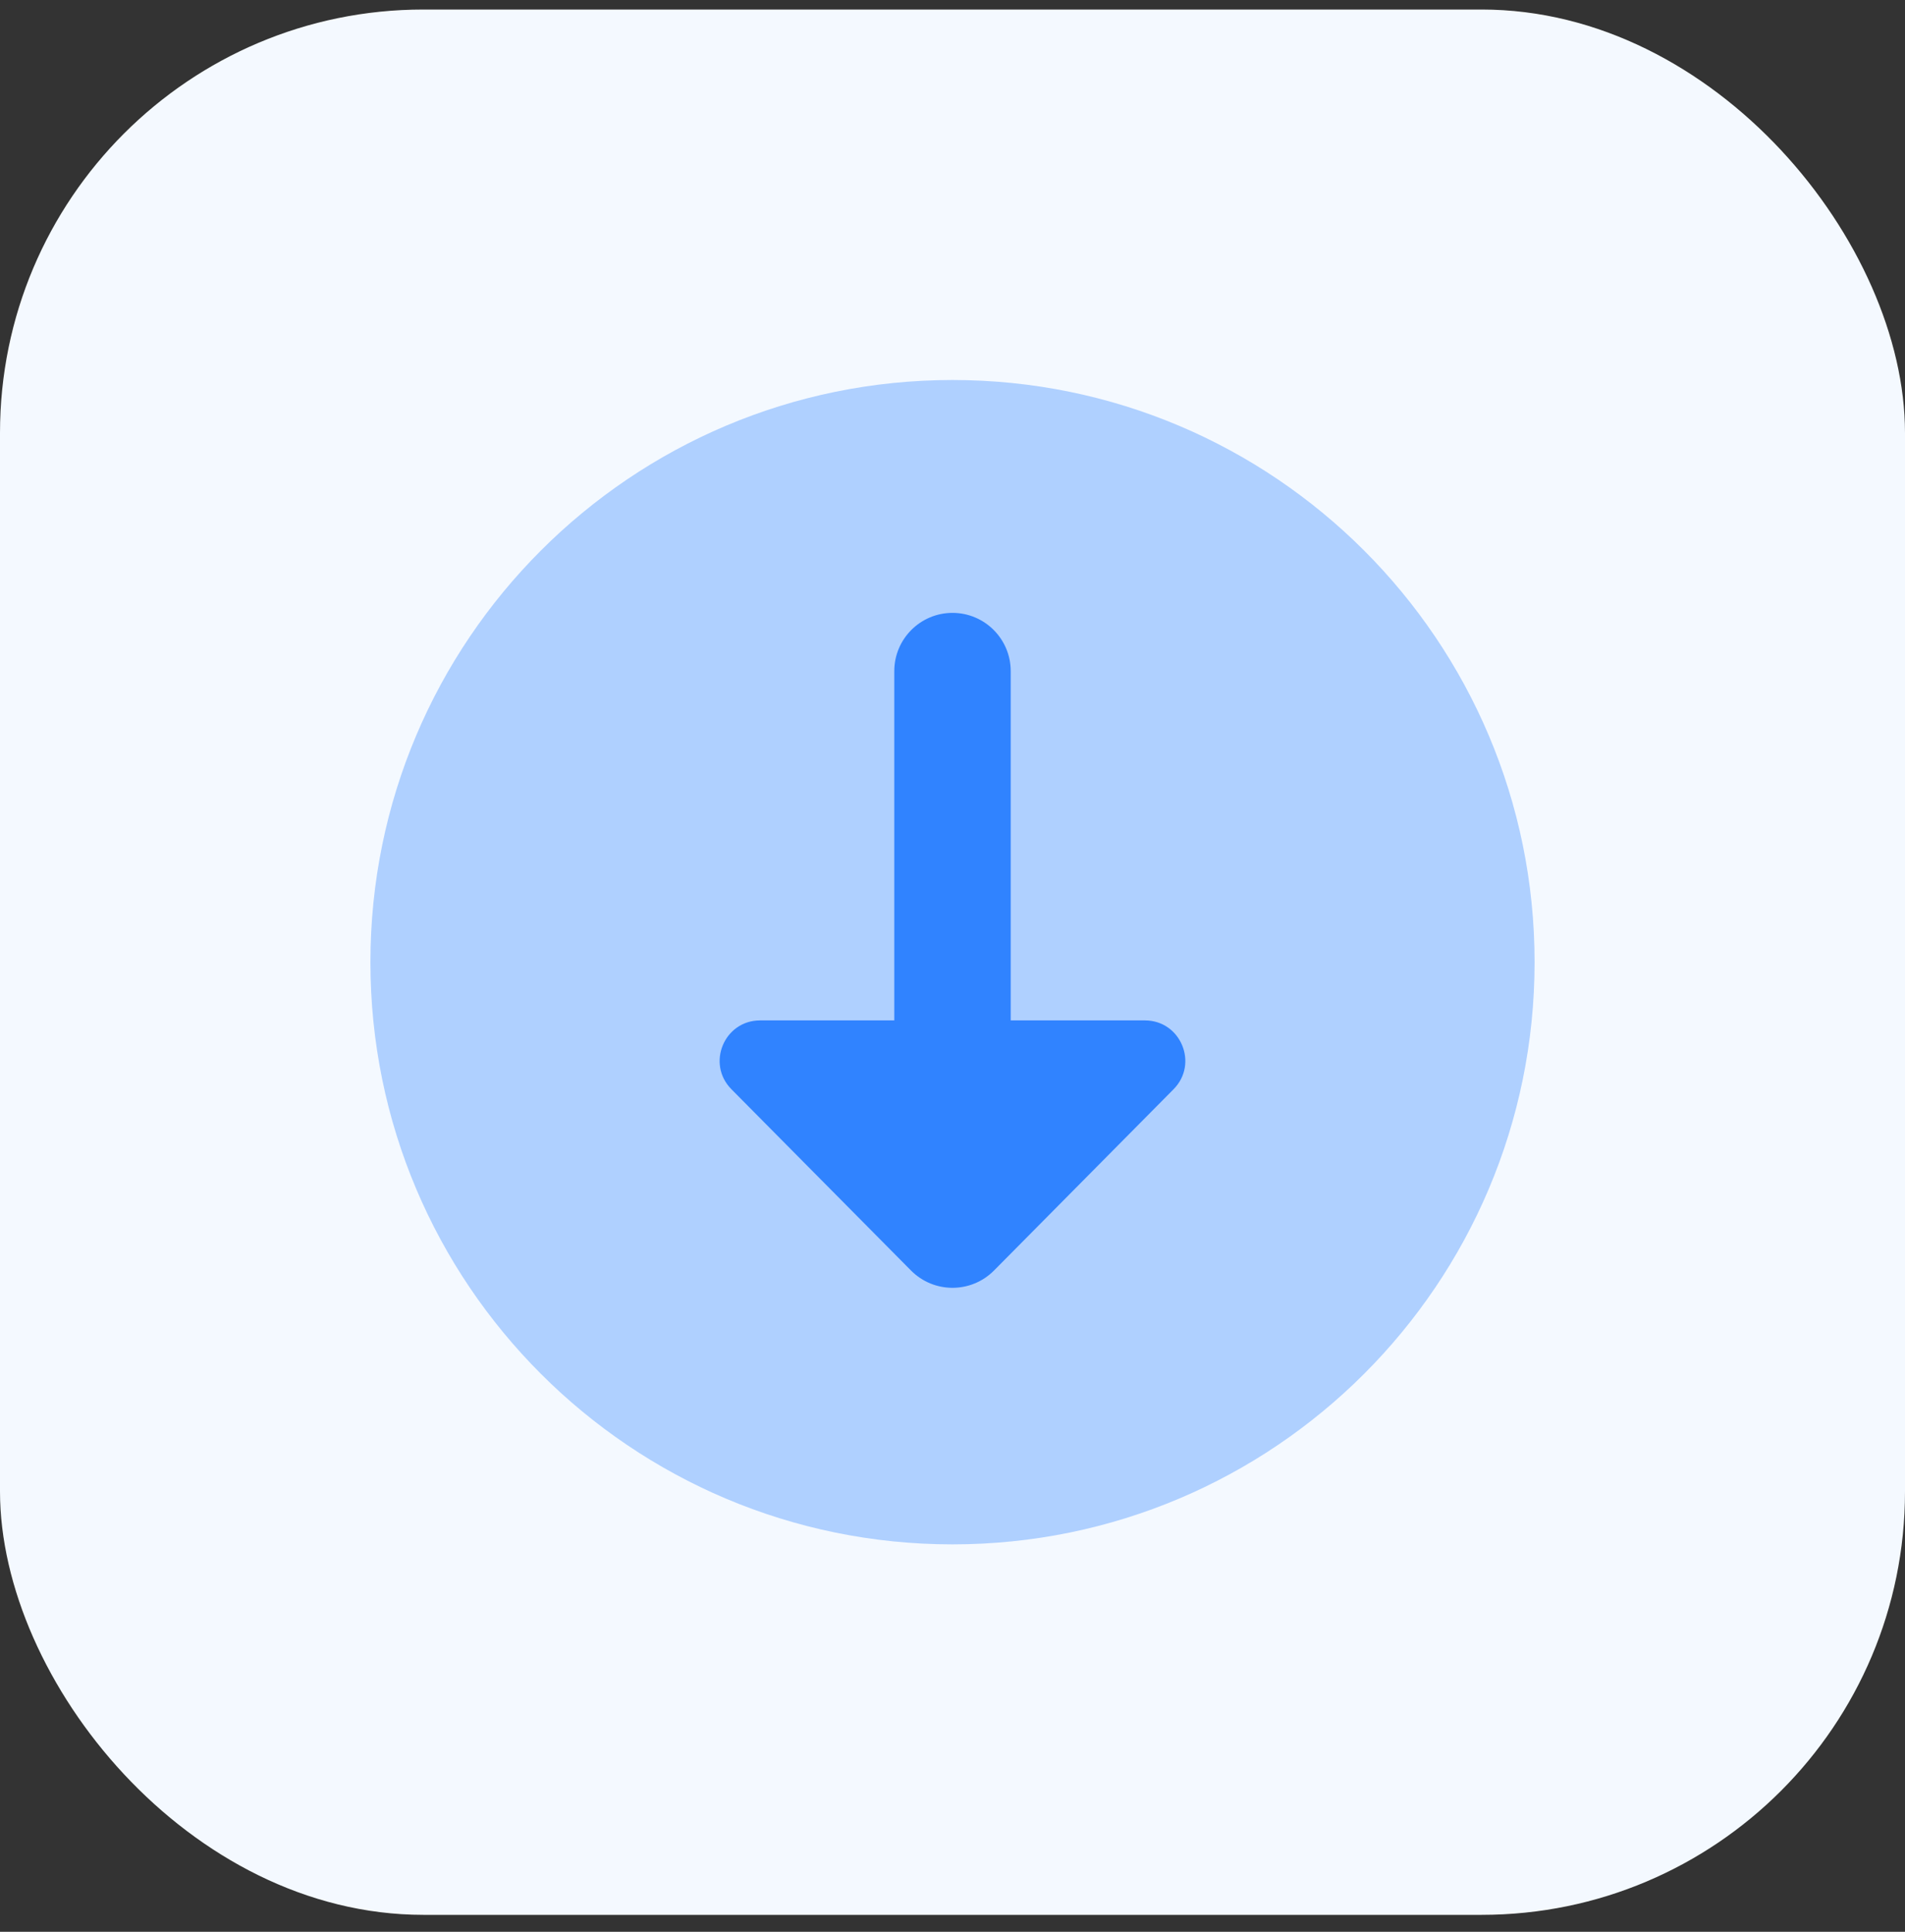
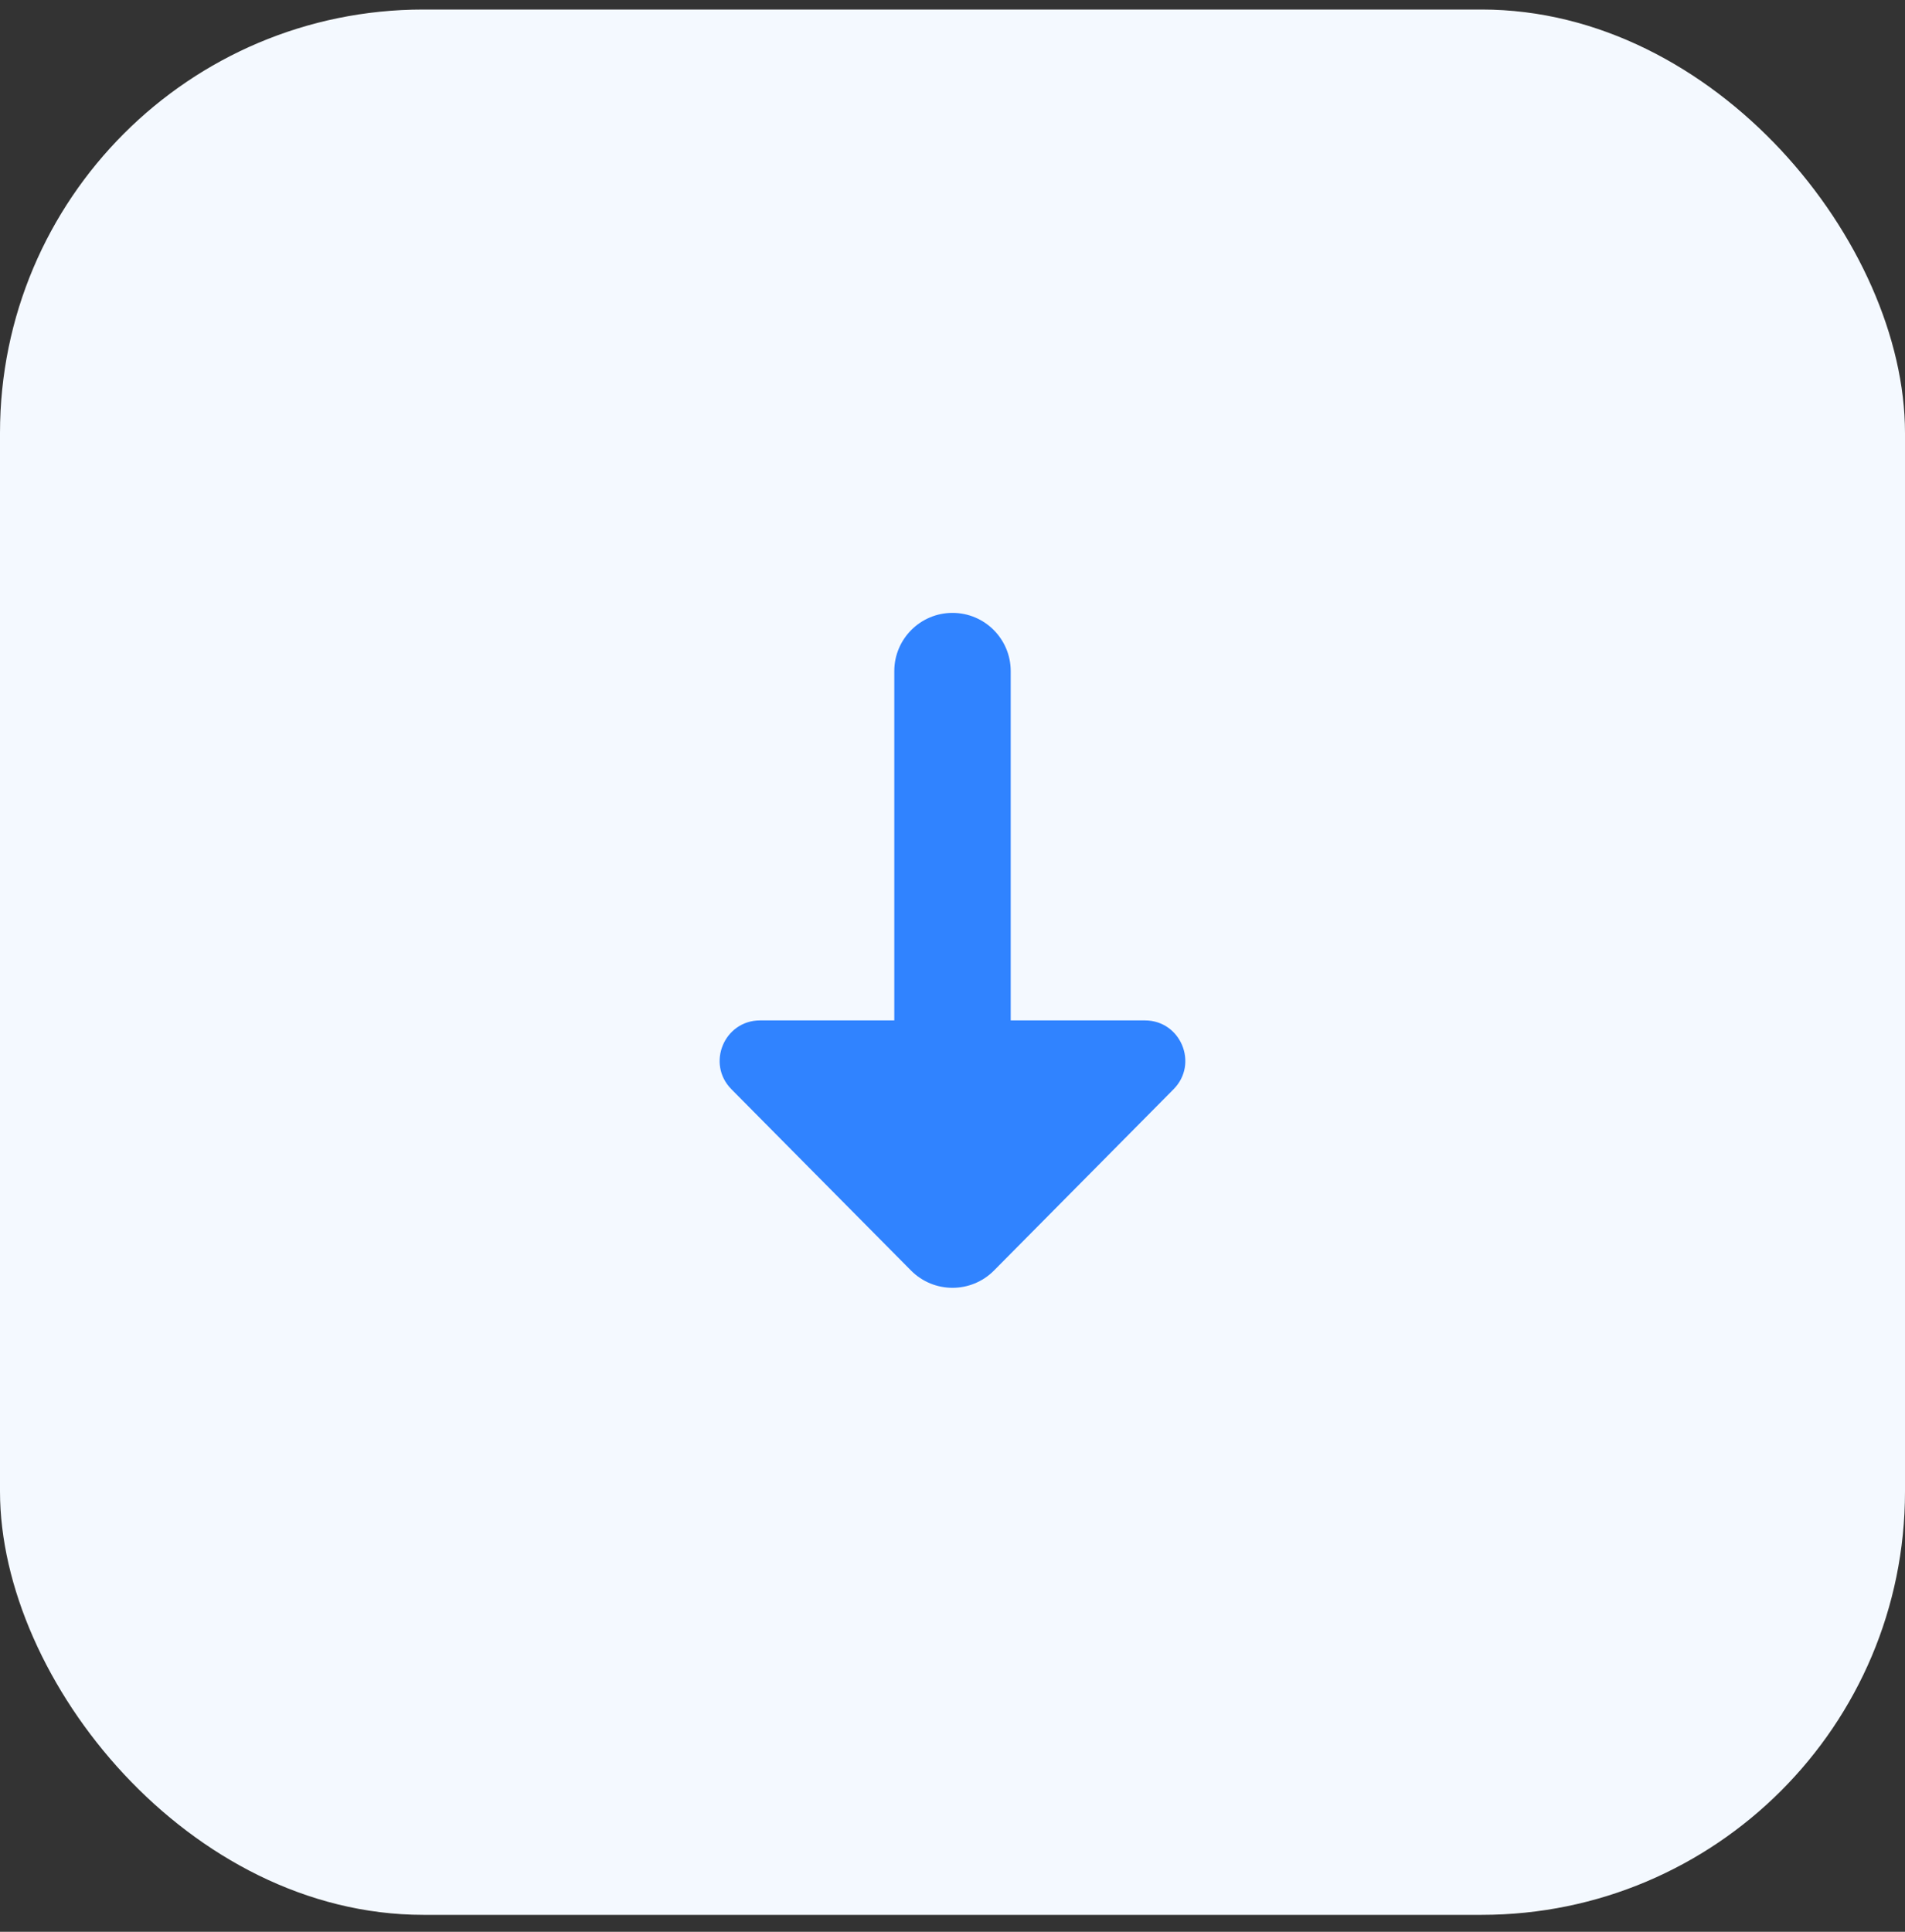
<svg xmlns="http://www.w3.org/2000/svg" width="72" height="73" viewBox="0 0 72 73" fill="none">
  <rect x="0" y="0" width="72" height="73" fill="#333333" stroke="none" />
  <rect y="0.36" width="72" height="72" rx="16" fill="#F4F9FF" />
-   <path opacity="0.35" d="M36 58.36C48.15 58.36 58 48.511 58 36.36C58 24.21 48.15 14.36 36 14.36C23.85 14.36 14 24.21 14 36.36C14 48.511 23.85 58.36 36 58.36Z" fill="#3083FF" />
  <path d="M28.729 38.56C27.372 38.56 26.689 40.197 27.644 41.161L34.431 48.011C35.296 48.883 36.704 48.883 37.569 48.011L44.355 41.161C45.31 40.197 44.626 38.56 43.271 38.56H28.729Z" fill="#3083FF" />
  <path d="M38.2 40.76C38.2 40.76 38.2 26.126 38.2 25.36C38.2 24.146 37.214 23.16 36 23.16C34.786 23.16 33.8 24.146 33.8 25.36C33.8 26.126 33.8 40.76 33.8 40.76H38.2Z" fill="#3083FF" />
</svg>